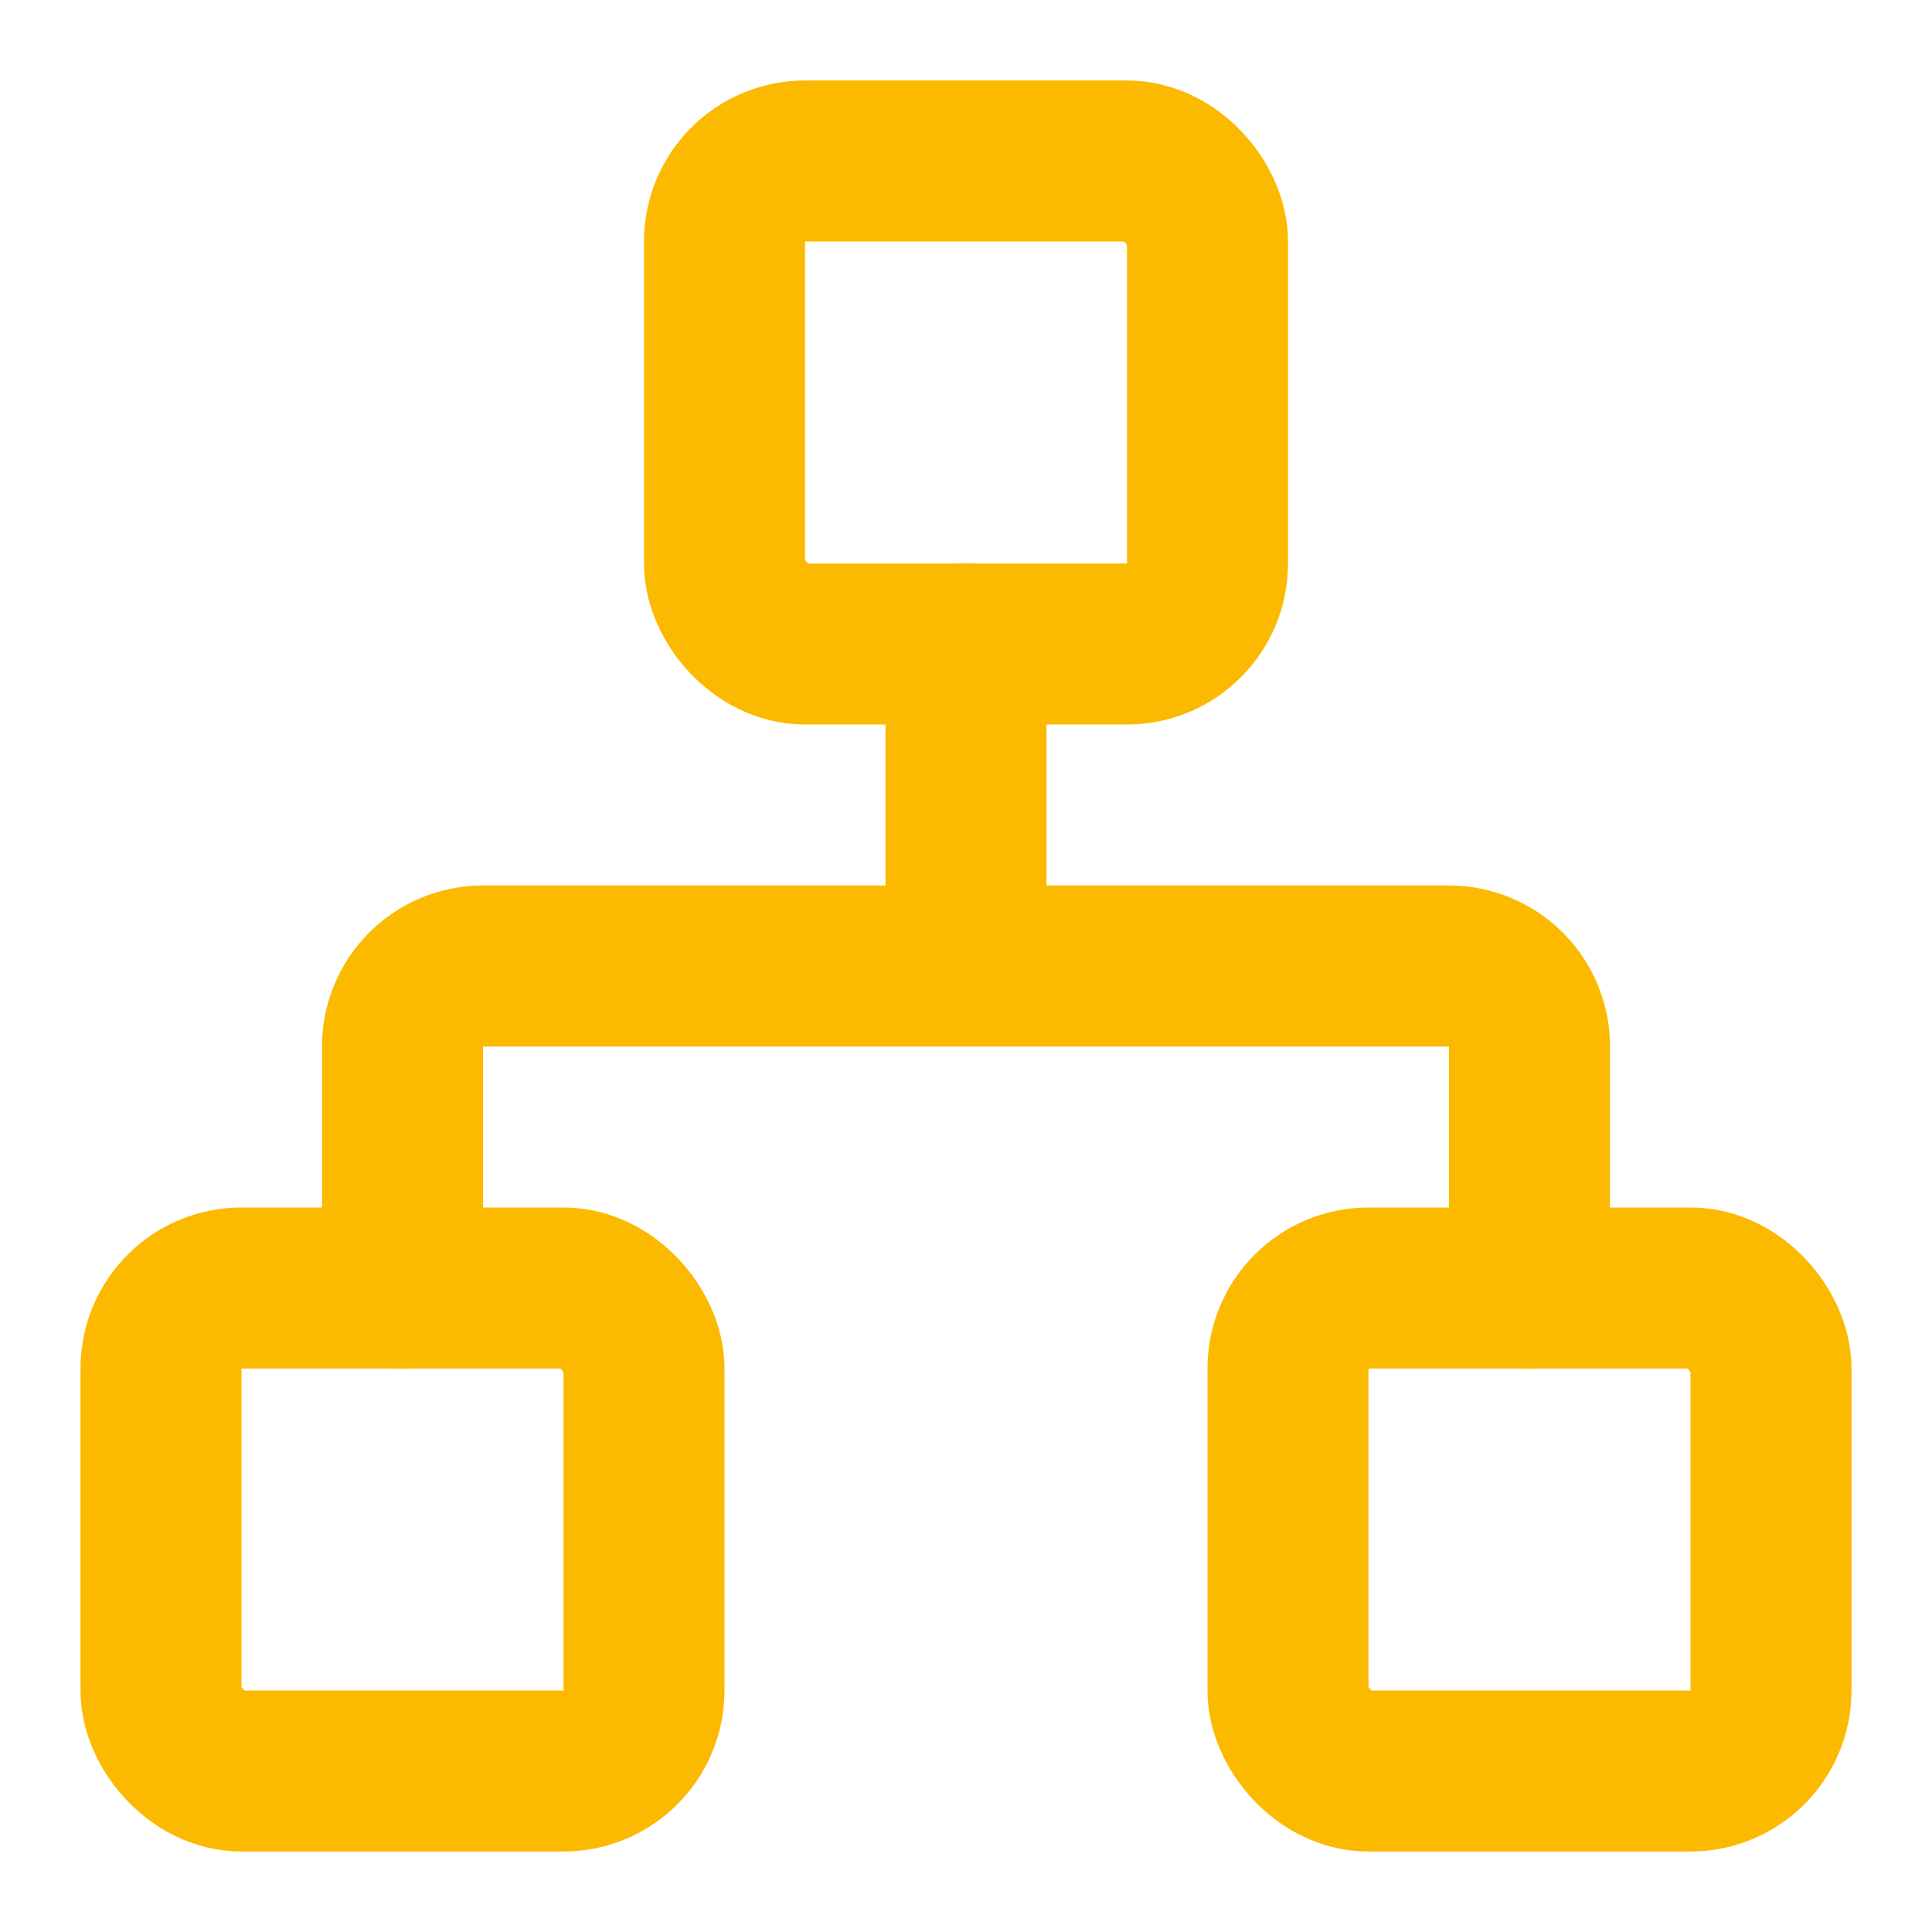
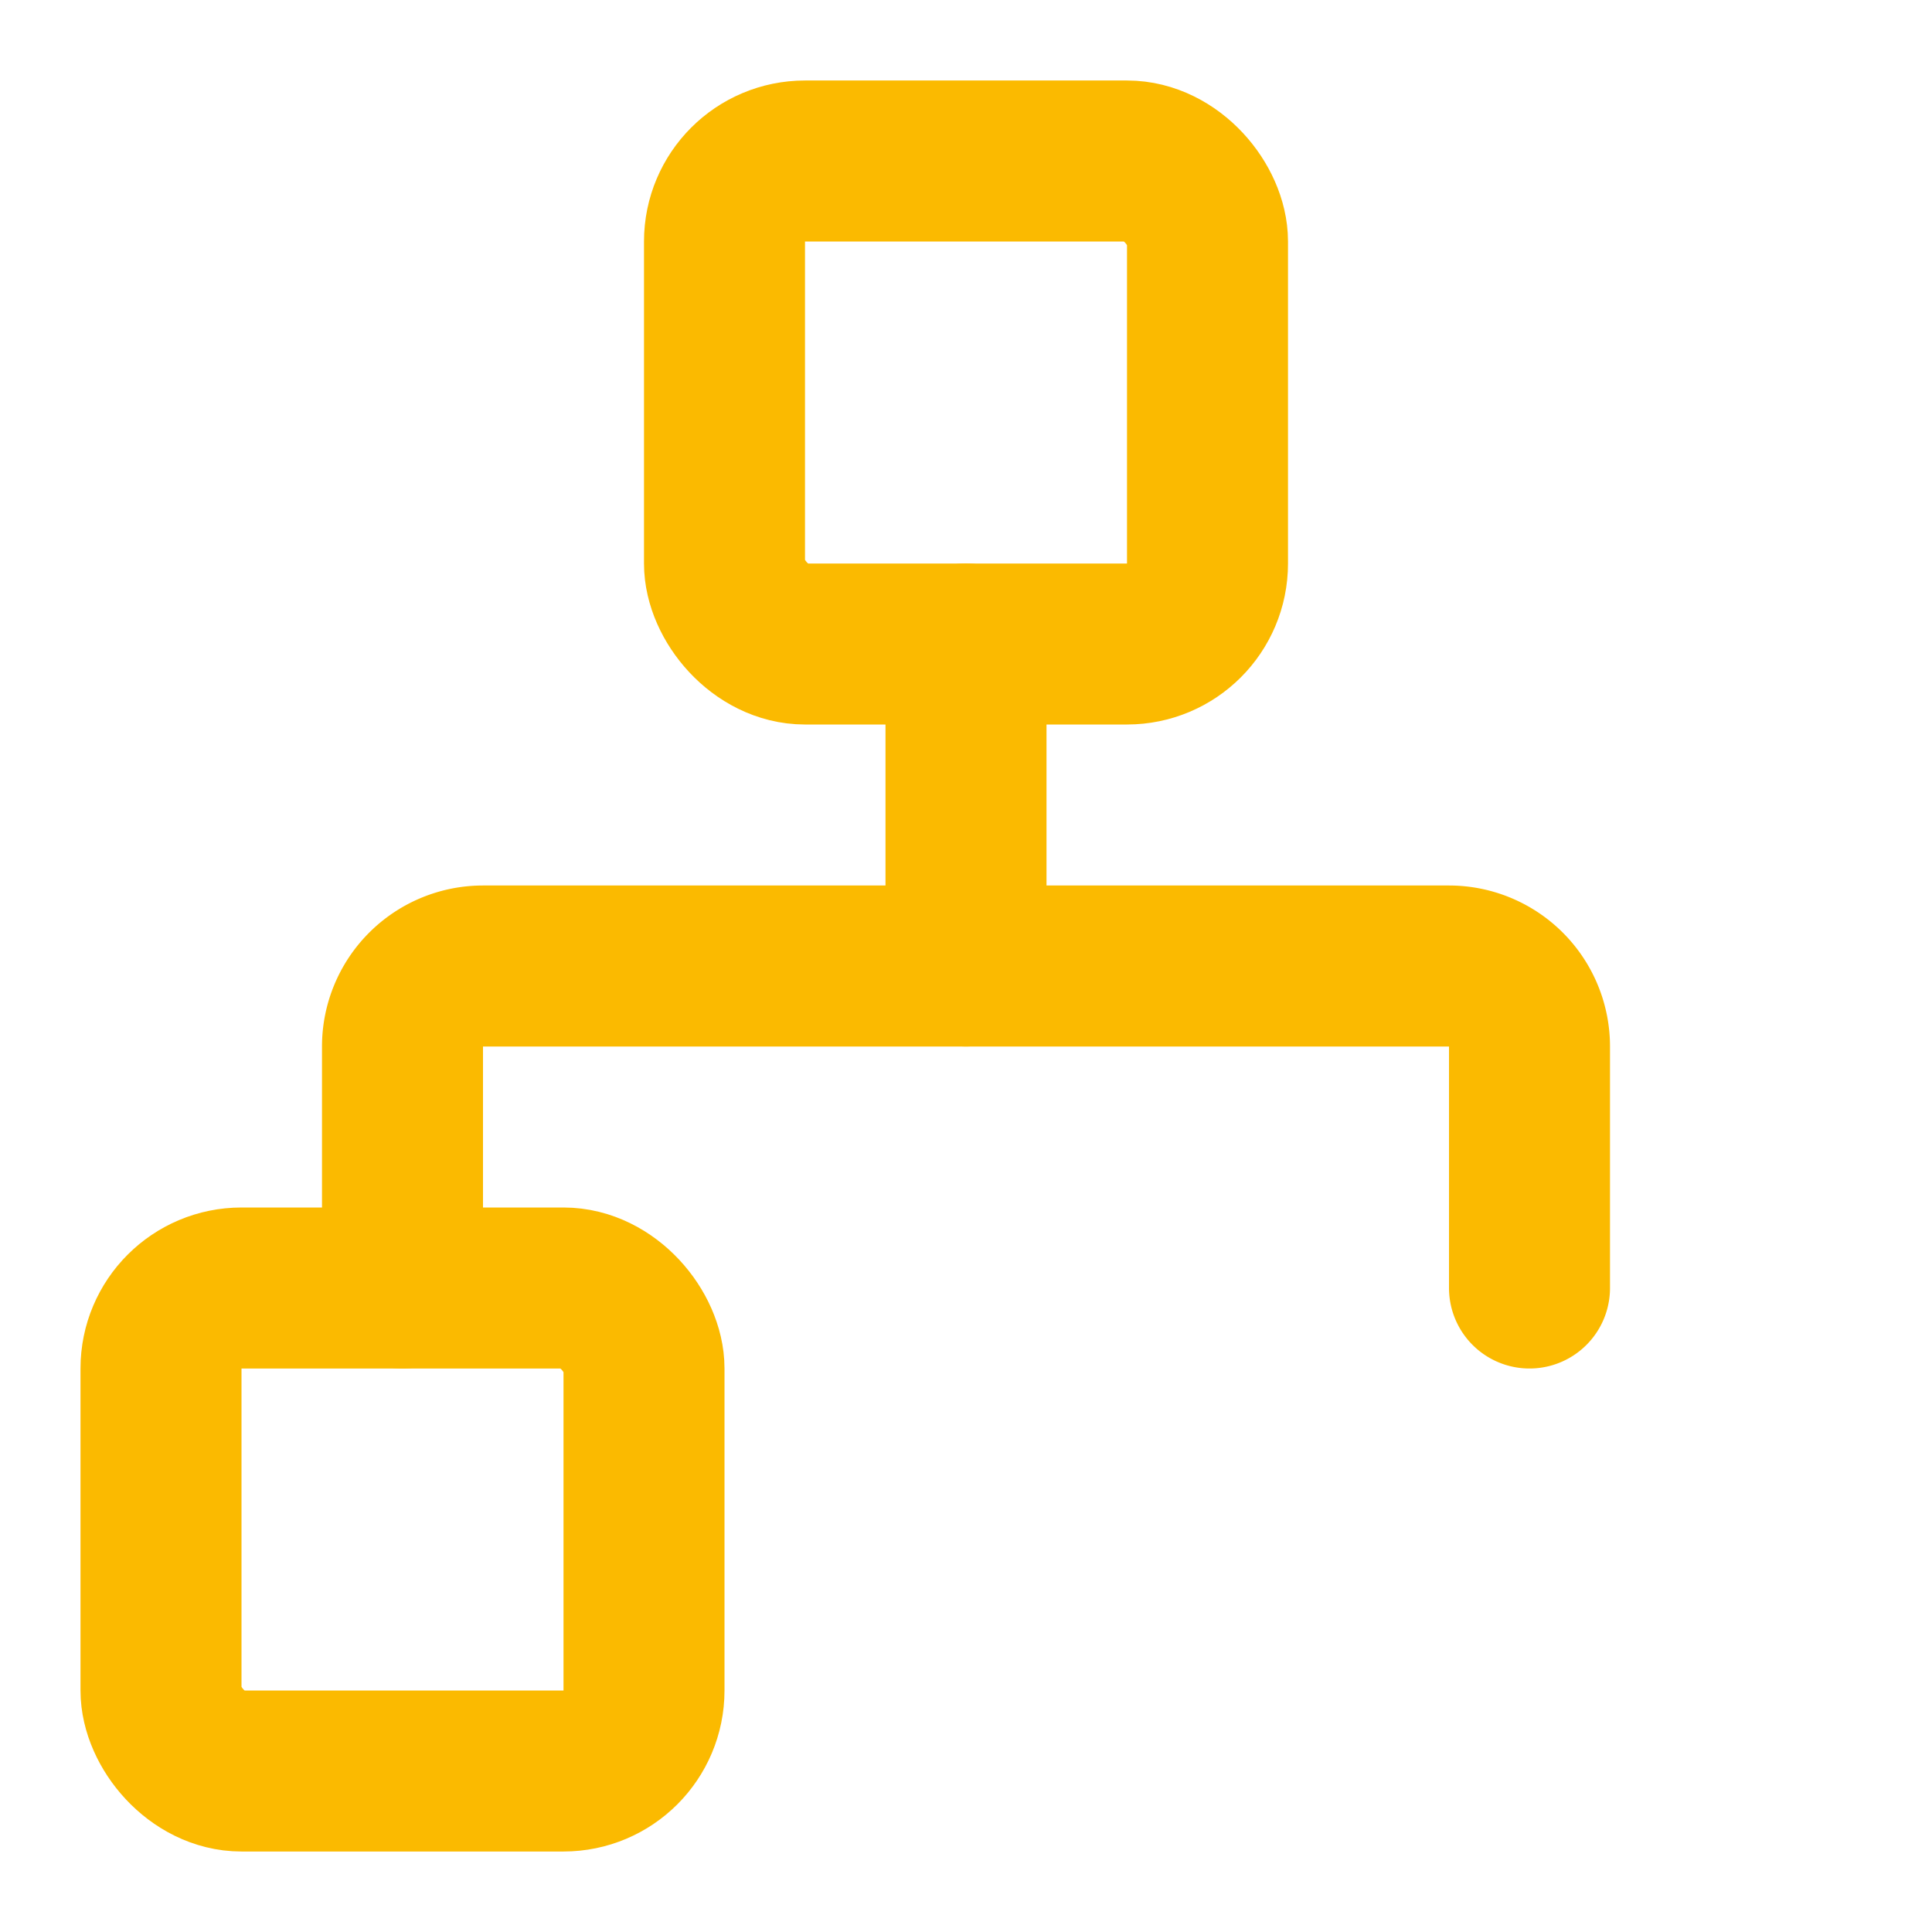
<svg xmlns="http://www.w3.org/2000/svg" width="24" height="24" viewBox="0 0 24 24" fill="none" stroke="#fbba00" stroke-width="2" stroke-linecap="round" stroke-linejoin="round" class="lucide lucide-network-icon lucide-network">
-   <rect x="16" y="16" width="6" height="6" rx="1" />
  <rect x="2" y="16" width="6" height="6" rx="1" />
  <rect x="9" y="2" width="6" height="6" rx="1" />
  <path d="M5 16v-3a1 1 0 0 1 1-1h12a1 1 0 0 1 1 1v3" />
  <path d="M12 12V8" />
</svg>